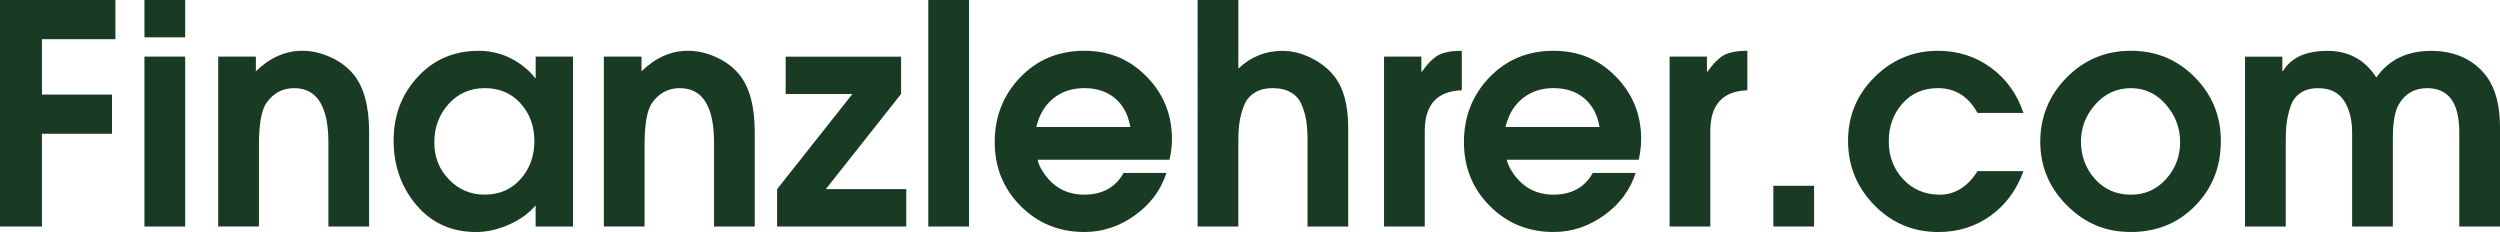
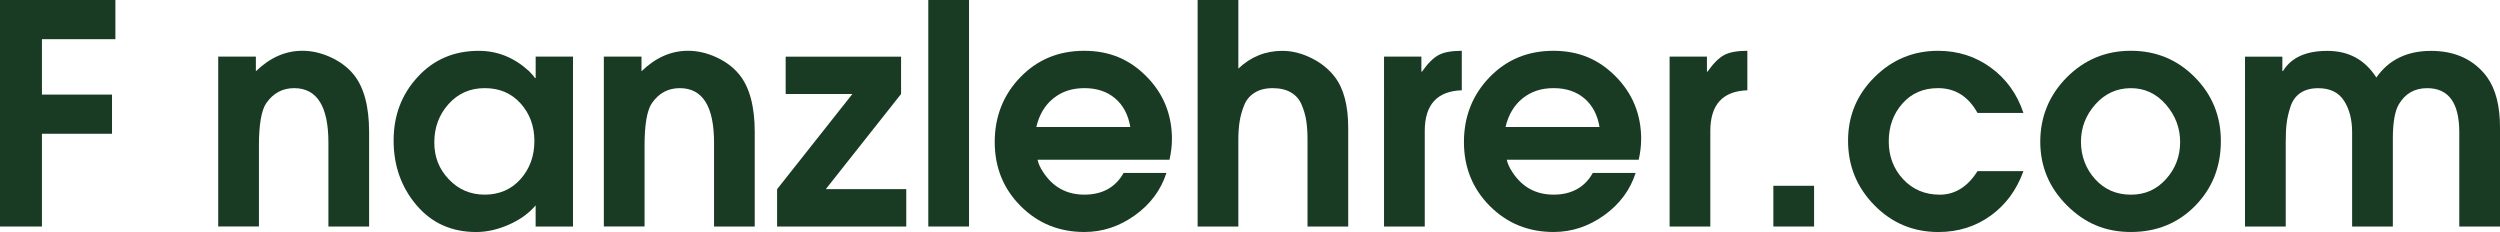
<svg xmlns="http://www.w3.org/2000/svg" id="Ebene_1" width="962.13" height="89.29" viewBox="0 0 962.13 89.29">
  <path d="M44.41,15.08h-28.27v21.32h26.97v15.08h-26.97v35.69H0V0h44.41v15.08h0Z" fill="#193a23" />
-   <path d="M71.26,14.37h-15.67V0h15.67v14.37ZM71.26,87.17h-15.67V21.79h15.67v65.38Z" fill="#193a23" />
  <path d="M142.06,87.17h-15.67v-32.28c0-13.98-4.4-20.97-13.19-20.97-4.48,0-8.05,1.93-10.72,5.77-1.88,2.75-2.83,8.21-2.83,16.37v31.1h-15.67V21.78h14.49v5.65c5.42-5.26,11.39-7.89,17.9-7.89,3.61,0,7.22.82,10.84,2.47,3.61,1.65,6.56,3.85,8.83,6.6,4,4.87,6.01,12.29,6.01,22.26v36.3Z" fill="#193a23" />
  <path d="M220.51,87.17h-14.37v-8.13c-2.59,3.06-6.03,5.54-10.31,7.42s-8.46,2.83-12.54,2.83c-9.5,0-17.18-3.45-23.03-10.37-5.85-6.91-8.78-15.2-8.78-24.85s3.08-17.73,9.25-24.44c6.16-6.71,14-10.07,23.5-10.07,7.22,0,13.66,2.59,19.32,7.77,1.18,1.18,1.96,2.08,2.36,2.71h.24v-8.25h14.37v65.38h-.01ZM200.36,68.91c3.53-4,5.3-8.87,5.3-14.61s-1.77-10.56-5.3-14.49-8.13-5.89-13.78-5.89-10.31,2.04-13.96,6.13c-3.65,4.08-5.48,8.99-5.48,14.72s1.86,10.33,5.6,14.25c3.73,3.93,8.34,5.89,13.84,5.89s10.25-2,13.78-6.01h0Z" fill="#193a23" />
  <path d="M290.47,87.17h-15.67v-32.28c0-13.98-4.4-20.97-13.19-20.97-4.48,0-8.05,1.93-10.72,5.77-1.88,2.75-2.83,8.21-2.83,16.37v31.1h-15.67V21.78h14.49v5.65c5.42-5.26,11.39-7.89,17.9-7.89,3.61,0,7.22.82,10.84,2.47,3.61,1.65,6.56,3.85,8.83,6.6,4,4.87,6.01,12.29,6.01,22.26v36.3Z" fill="#193a23" />
  <path d="M348.78,87.17h-49.71v-14.37l28.98-36.63h-25.68v-14.37h44.41v14.37l-28.98,36.63h30.98v14.37h0Z" fill="#193a23" />
  <path d="M372.93,87.17h-15.67V0h15.67v87.17Z" fill="#193a23" />
  <path d="M451.02,53.59c0,2.51-.31,5.14-.94,7.89h-50.77c.31,1.49,1.02,3.06,2.12,4.71,3.77,5.81,9.07,8.72,15.9,8.72s12.02-2.79,15.08-8.36h16.49c-2.12,6.6-6.17,12.04-12.13,16.31-5.97,4.28-12.45,6.42-19.44,6.42-9.74,0-17.92-3.34-24.56-10.01-6.64-6.67-9.95-14.88-9.95-24.62s3.28-18.12,9.84-24.91,14.74-10.19,24.56-10.19,17.51,3.3,24.03,9.9,9.78,14.65,9.78,24.15h0ZM435,48.88c-.79-4.71-2.73-8.38-5.83-11.01-3.1-2.63-7.05-3.95-11.84-3.95s-8.7,1.32-11.96,3.95c-3.26,2.63-5.44,6.3-6.54,11.01h36.17Z" fill="#193a23" />
  <path d="M518.87,87.17h-15.67v-33.45c0-2.75-.16-5.14-.47-7.19-.31-2.04-.9-4.1-1.77-6.18s-2.24-3.67-4.12-4.77c-1.88-1.1-4.24-1.65-7.07-1.65s-5.07.59-6.95,1.77-3.24,2.83-4.06,4.95c-.83,2.12-1.4,4.2-1.71,6.24-.32,2.04-.47,4.4-.47,7.07v33.22h-15.67V.01h15.67v26.39c4.79-4.55,10.44-6.83,16.96-6.83,3.69,0,7.4.92,11.13,2.77,3.73,1.85,6.73,4.26,9.01,7.24,3.45,4.48,5.18,11.03,5.18,19.67v37.93h0Z" fill="#193a23" />
  <path d="M562.57,34.75c-9.5.31-14.25,5.54-14.25,15.67v36.75h-15.67V21.79h14.37v5.77h.24c2.2-3.14,4.32-5.26,6.36-6.36,2.04-1.1,5.02-1.65,8.95-1.65v15.2h0Z" fill="#193a23" />
  <path d="M631.6,53.59c0,2.51-.32,5.14-.94,7.89h-50.77c.31,1.49,1.02,3.06,2.12,4.71,3.77,5.81,9.07,8.72,15.9,8.72s12.01-2.79,15.08-8.36h16.49c-2.12,6.6-6.17,12.04-12.13,16.31-5.97,4.28-12.45,6.42-19.44,6.42-9.74,0-17.92-3.34-24.56-10.01s-9.95-14.88-9.95-24.62,3.28-18.12,9.84-24.91,14.74-10.19,24.56-10.19,17.51,3.3,24.03,9.9,9.78,14.65,9.78,24.15h-.01ZM615.58,48.88c-.79-4.71-2.73-8.38-5.83-11.01-3.1-2.63-7.05-3.95-11.84-3.95s-8.7,1.32-11.96,3.95-5.44,6.3-6.54,11.01h36.17Z" fill="#193a23" />
  <path d="M672.47,34.75c-9.5.31-14.25,5.54-14.25,15.67v36.75h-15.67V21.79h14.37v5.77h.24c2.2-3.14,4.32-5.26,6.36-6.36,2.04-1.1,5.02-1.65,8.95-1.65v15.2h0Z" fill="#193a23" />
  <path d="M698.15,87.17h-15.67v-15.67h15.67v15.67Z" fill="#193a23" />
  <path d="M778.72,65.85c-2.59,7.23-6.79,12.94-12.6,17.14s-12.53,6.3-20.14,6.3c-9.66,0-17.87-3.43-24.62-10.31-6.75-6.87-10.13-15.14-10.13-24.8s3.4-17.75,10.19-24.5,14.94-10.13,24.44-10.13c7.62,0,14.39,2.16,20.32,6.48s10.11,10.13,12.54,17.43h-17.67c-3.53-6.36-8.6-9.54-15.2-9.54-5.65,0-10.23,1.98-13.72,5.95-3.5,3.97-5.24,8.82-5.24,14.55s1.84,10.58,5.54,14.55c3.69,3.97,8.4,5.95,14.13,5.95s10.72-3.02,14.49-9.07h17.67Z" fill="#193a23" />
  <path d="M854.7,54.3c0,9.89-3.3,18.2-9.89,24.91-6.6,6.71-14.84,10.07-24.74,10.07s-17.79-3.42-24.62-10.25-10.25-15-10.25-24.5,3.4-17.9,10.19-24.74c6.79-6.83,15.02-10.25,24.68-10.25s17.85,3.38,24.56,10.13,10.07,14.96,10.07,24.62h0ZM839.03,54.66c0-5.42-1.83-10.23-5.48-14.43-3.65-4.2-8.15-6.3-13.49-6.3s-9.97,2.08-13.66,6.24-5.54,8.95-5.54,14.37,1.81,10.37,5.42,14.37,8.21,6.01,13.78,6.01,9.93-2,13.55-6.01c3.61-4,5.42-8.76,5.42-14.25h0Z" fill="#193a23" />
  <path d="M962.13,87.17h-15.67v-36.28c0-11.31-4.12-16.96-12.37-16.96-4.79,0-8.4,2.04-10.84,6.13-1.57,2.59-2.36,7.03-2.36,13.31v33.81h-15.67v-36.28c0-4.87-1.04-8.91-3.12-12.13s-5.4-4.83-9.95-4.83c-2.75,0-5.03.61-6.83,1.83-1.81,1.22-3.08,2.99-3.83,5.3-.75,2.32-1.24,4.44-1.47,6.36-.24,1.93-.35,4.3-.35,7.13v32.63h-15.67V21.81h14.37v5.54h.24c3.14-5.18,8.83-7.77,17.08-7.77s14.45,3.42,18.85,10.25c4.79-6.83,11.82-10.25,21.08-10.25s16.61,3.38,21.56,10.13c3.3,4.63,4.95,11.07,4.95,19.32v38.16-.02Z" fill="#193a23" />
</svg>